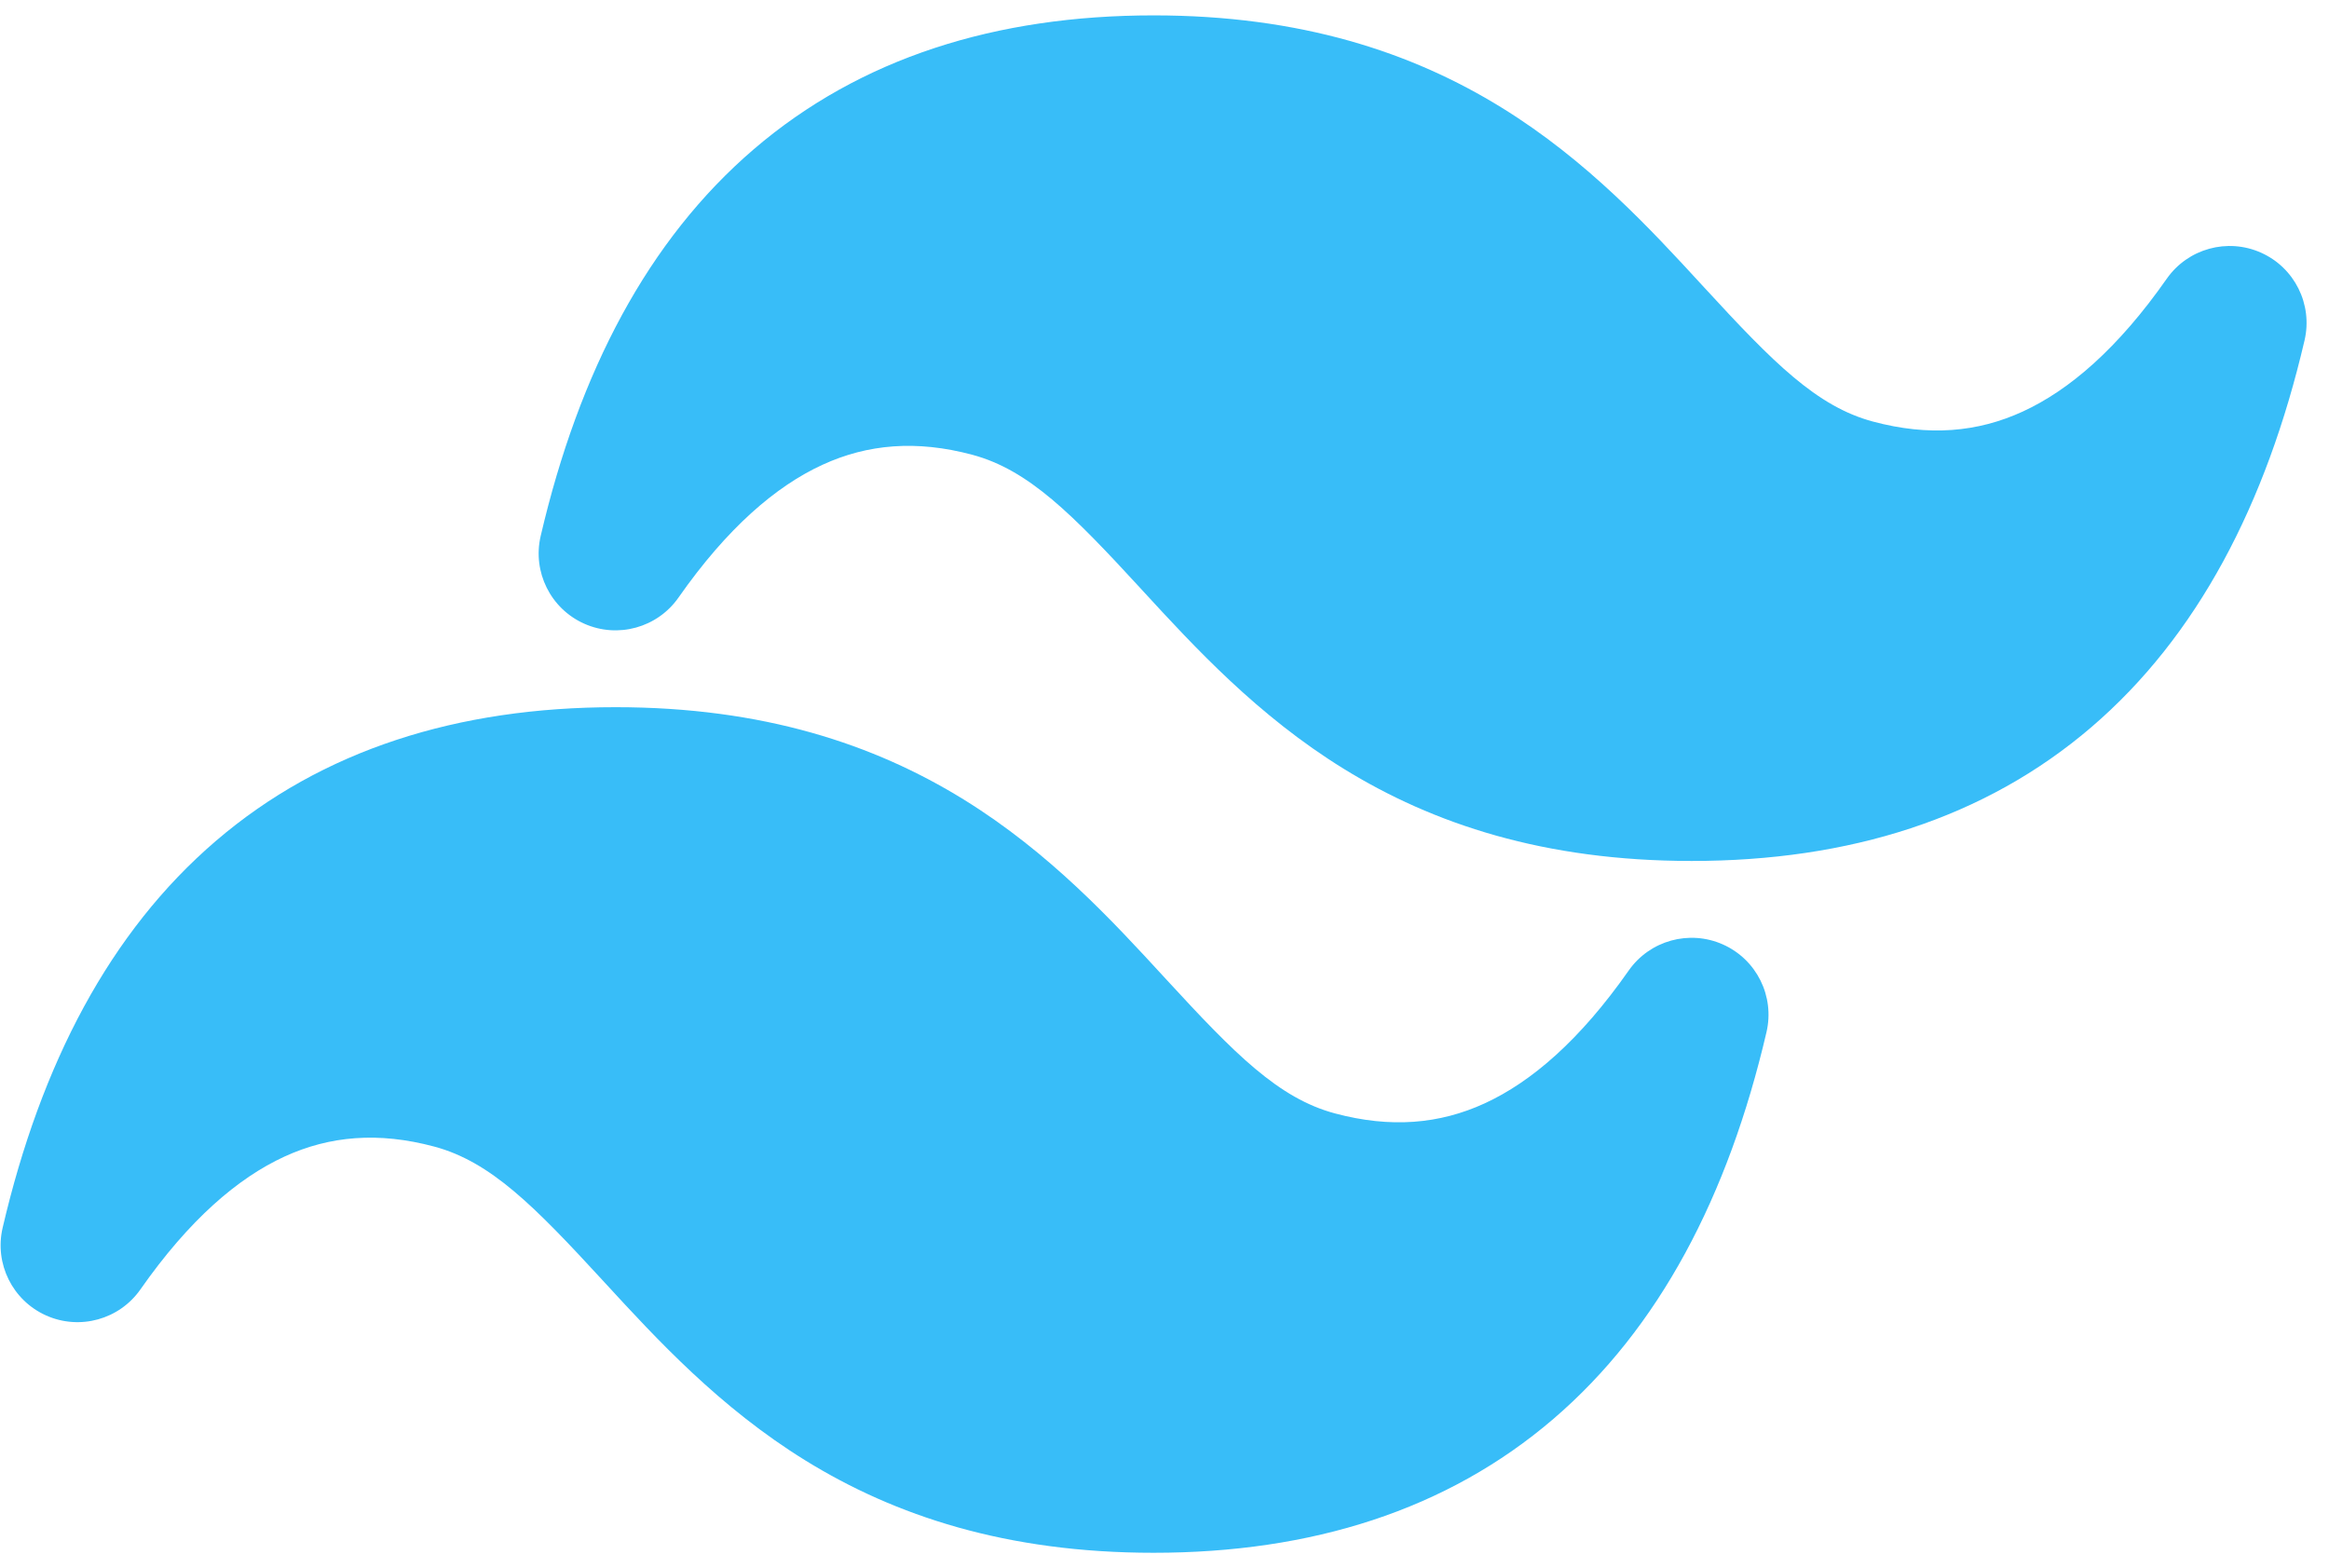
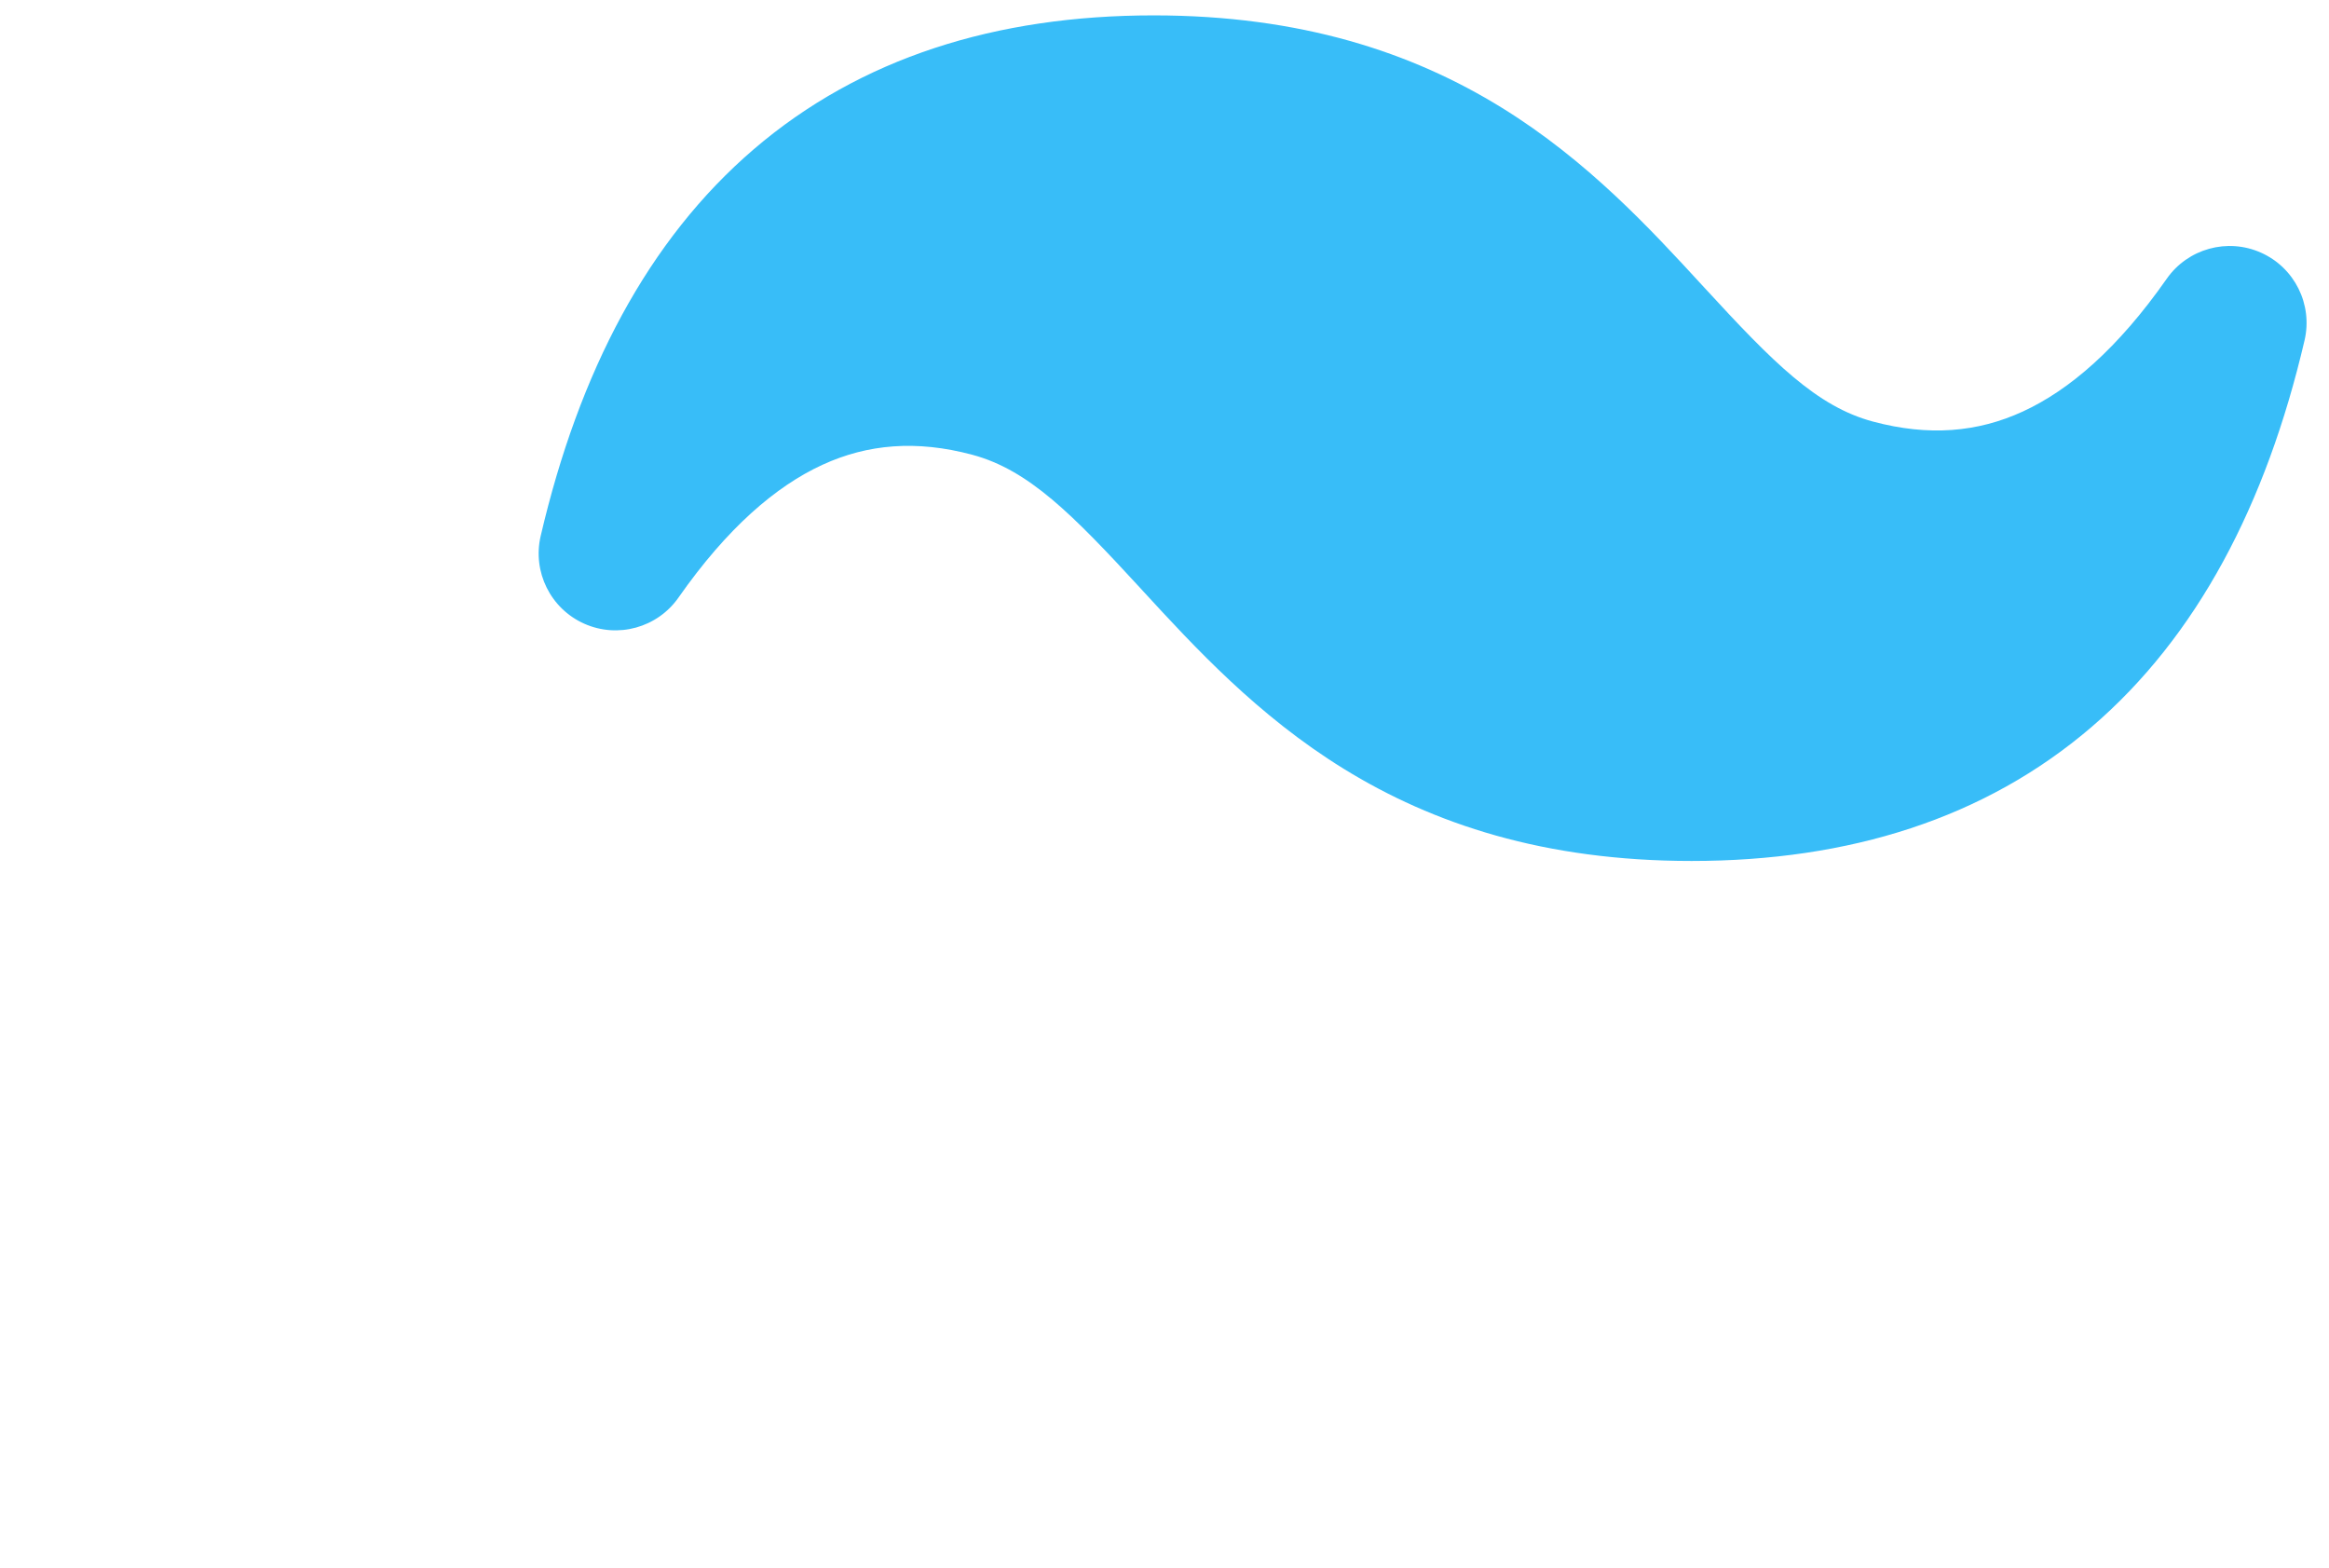
<svg xmlns="http://www.w3.org/2000/svg" width="101" height="68" viewBox="0 0 101 68" fill="none">
  <path d="M50.027 0.667C43.187 0.667 37.307 2.513 32.691 6.469C28.108 10.397 25.11 16.116 23.447 23.243C23.084 24.798 23.876 26.393 25.334 27.044C26.793 27.695 28.508 27.22 29.424 25.912C31.535 22.896 33.643 21.084 35.668 20.154C37.629 19.254 39.743 19.072 42.164 19.72C44.608 20.375 46.499 22.292 49.469 25.521L49.565 25.626C51.804 28.061 54.535 31.031 58.27 33.336C62.145 35.727 66.968 37.334 73.36 37.334C80.2 37.334 86.08 35.487 90.696 31.531C95.278 27.603 98.276 21.885 99.94 14.758C100.302 13.202 99.511 11.608 98.052 10.957C96.594 10.305 94.878 10.78 93.962 12.089C91.852 15.104 89.744 16.916 87.719 17.846C85.758 18.747 83.644 18.929 81.222 18.28C78.779 17.626 76.887 15.709 73.918 12.479L73.822 12.375C71.583 9.94 68.852 6.97 65.117 4.665C61.242 2.274 56.419 0.667 50.027 0.667Z" fill="#38BDF8" />
-   <path d="M26.693 30.666C19.854 30.666 13.973 32.512 9.357 36.469C4.775 40.397 1.777 46.115 0.114 53.242C-0.249 54.798 0.542 56.392 2.001 57.043C3.459 57.694 5.175 57.22 6.091 55.911C8.202 52.896 10.309 51.084 12.334 50.154C14.296 49.253 16.41 49.071 18.831 49.719C21.275 50.374 23.166 52.291 26.136 55.521L26.232 55.625C28.47 58.06 31.201 61.03 34.936 63.335C38.812 65.726 43.635 67.333 50.027 67.333C56.867 67.333 62.747 65.487 67.363 61.53C71.945 57.602 74.943 51.884 76.606 44.757C76.969 43.201 76.178 41.607 74.719 40.956C73.261 40.304 71.545 40.779 70.629 42.088C68.518 45.103 66.411 46.915 64.386 47.845C62.425 48.746 60.311 48.928 57.889 48.28C55.446 47.625 53.554 45.708 50.584 42.478L50.488 42.374C48.25 39.939 45.519 36.969 41.784 34.664C37.908 32.273 33.085 30.666 26.693 30.666Z" fill="#38BDF8" />
</svg>